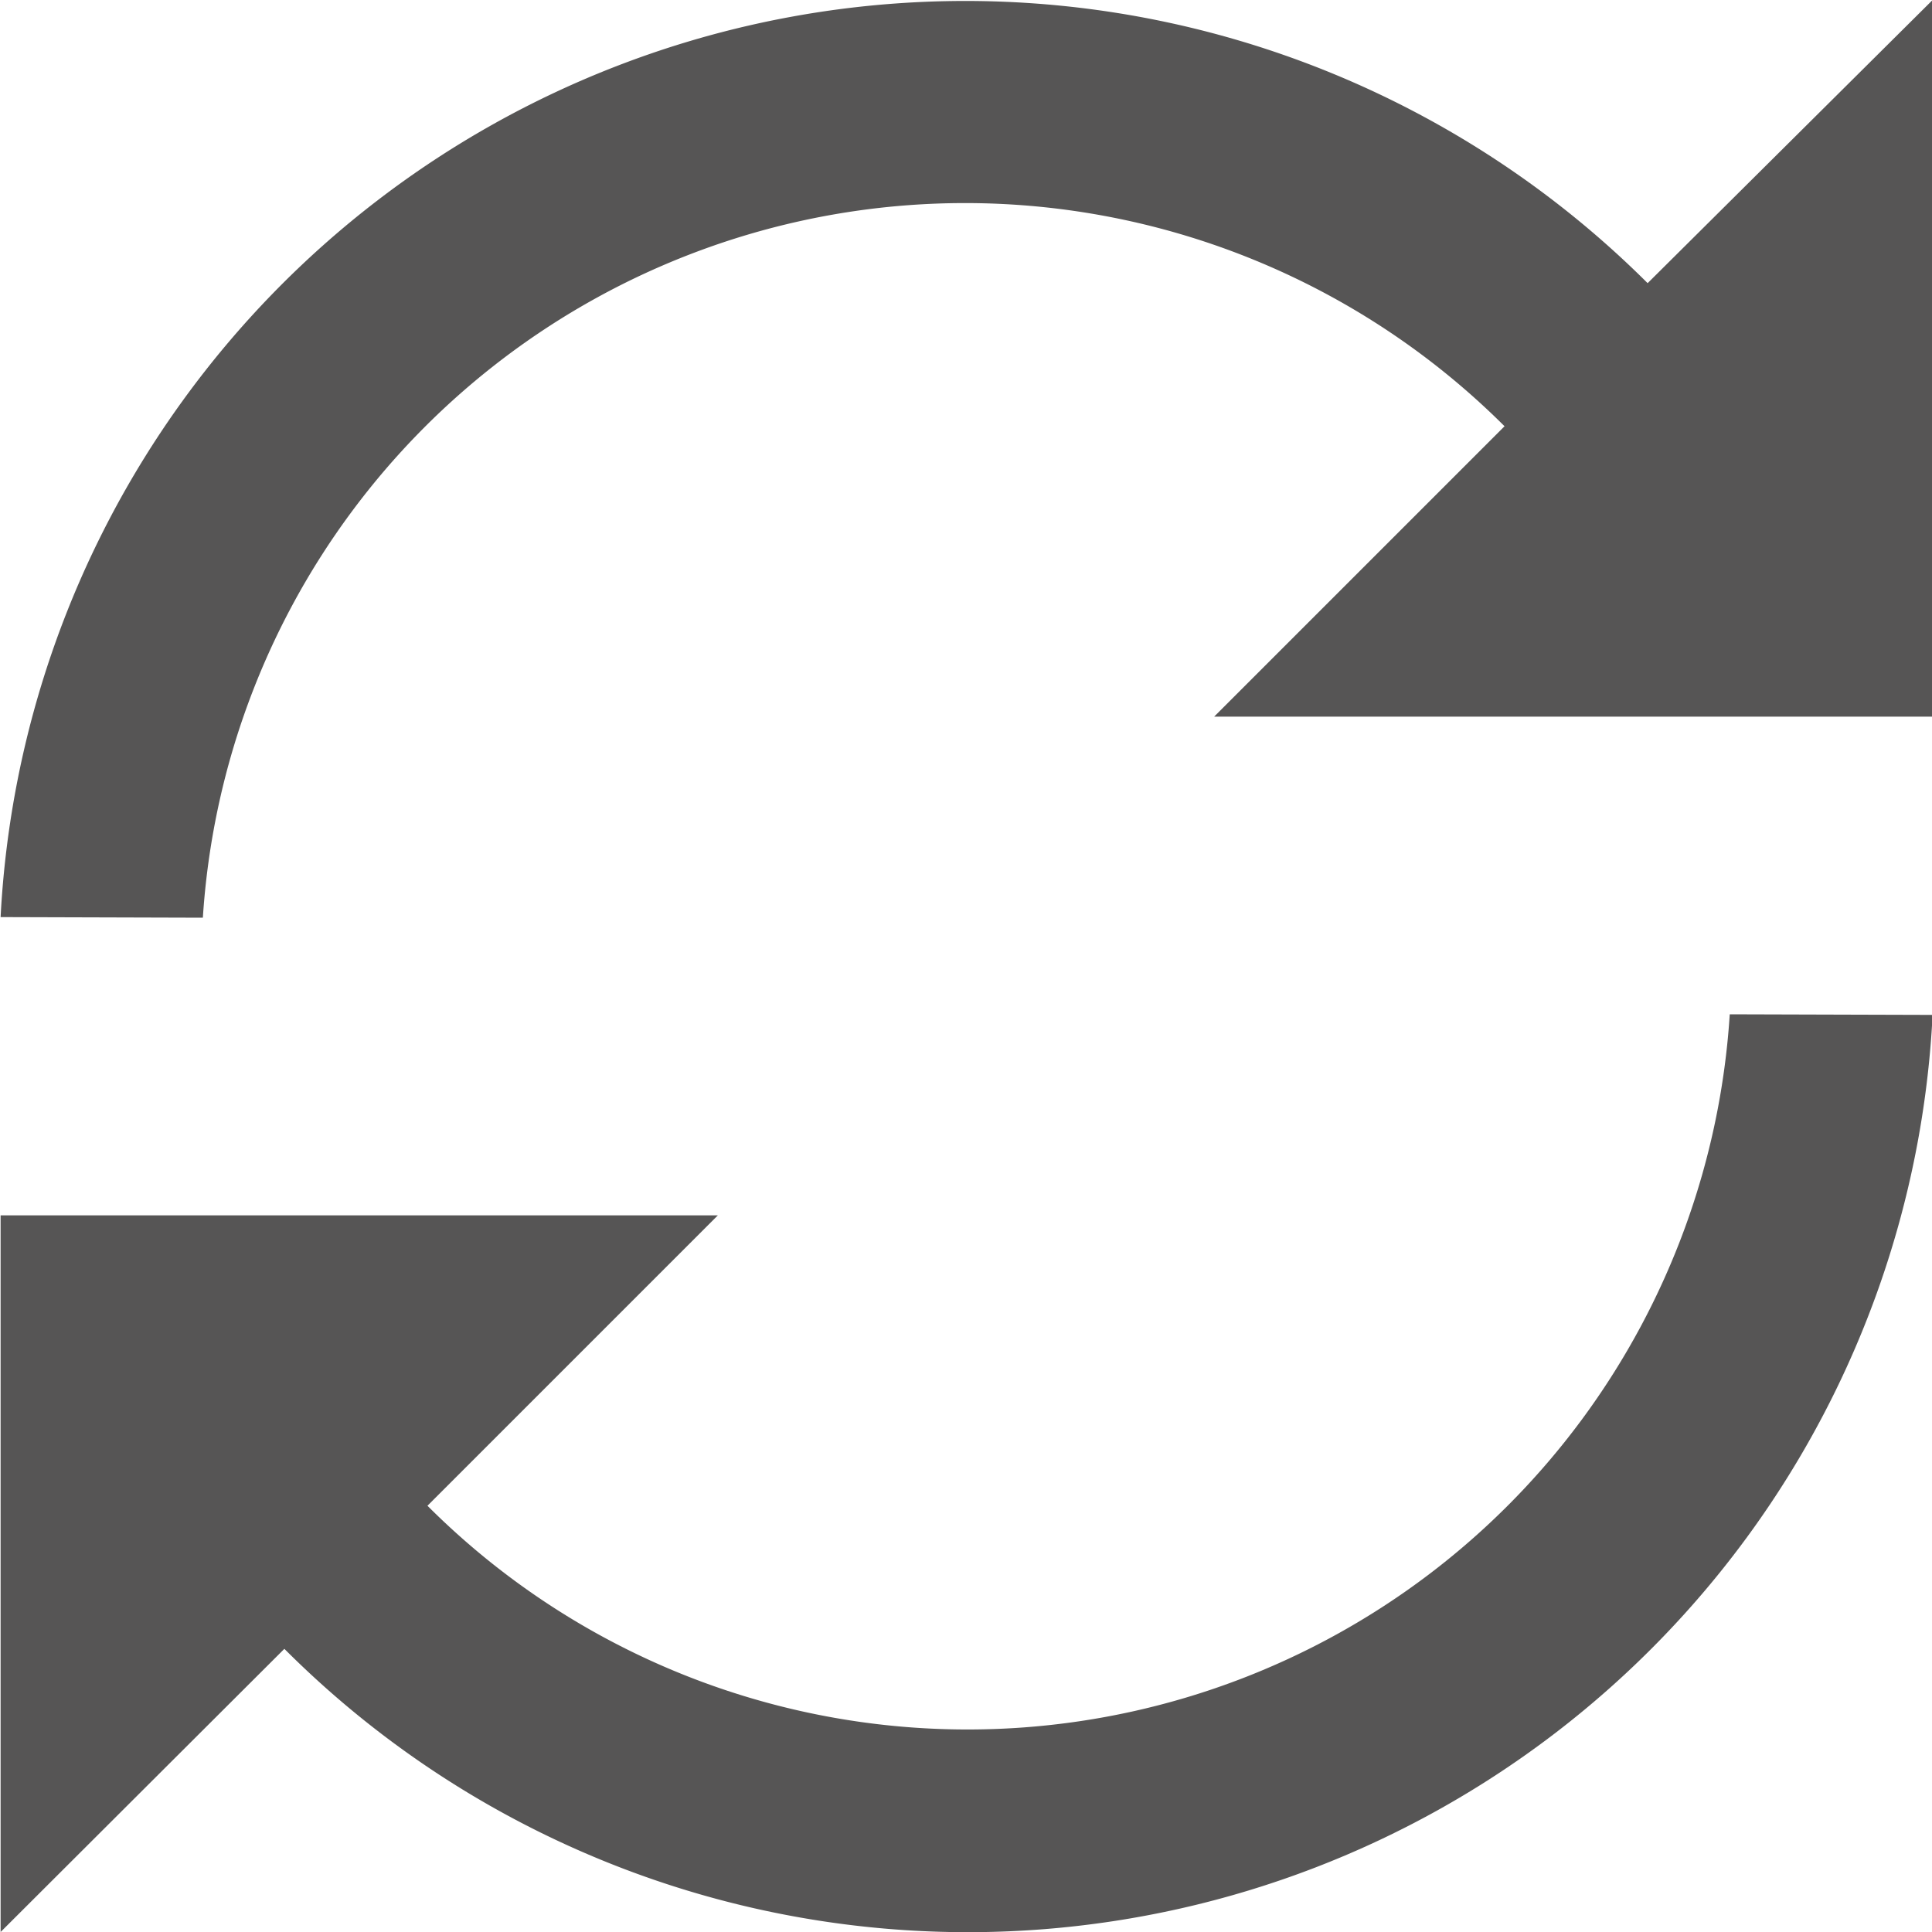
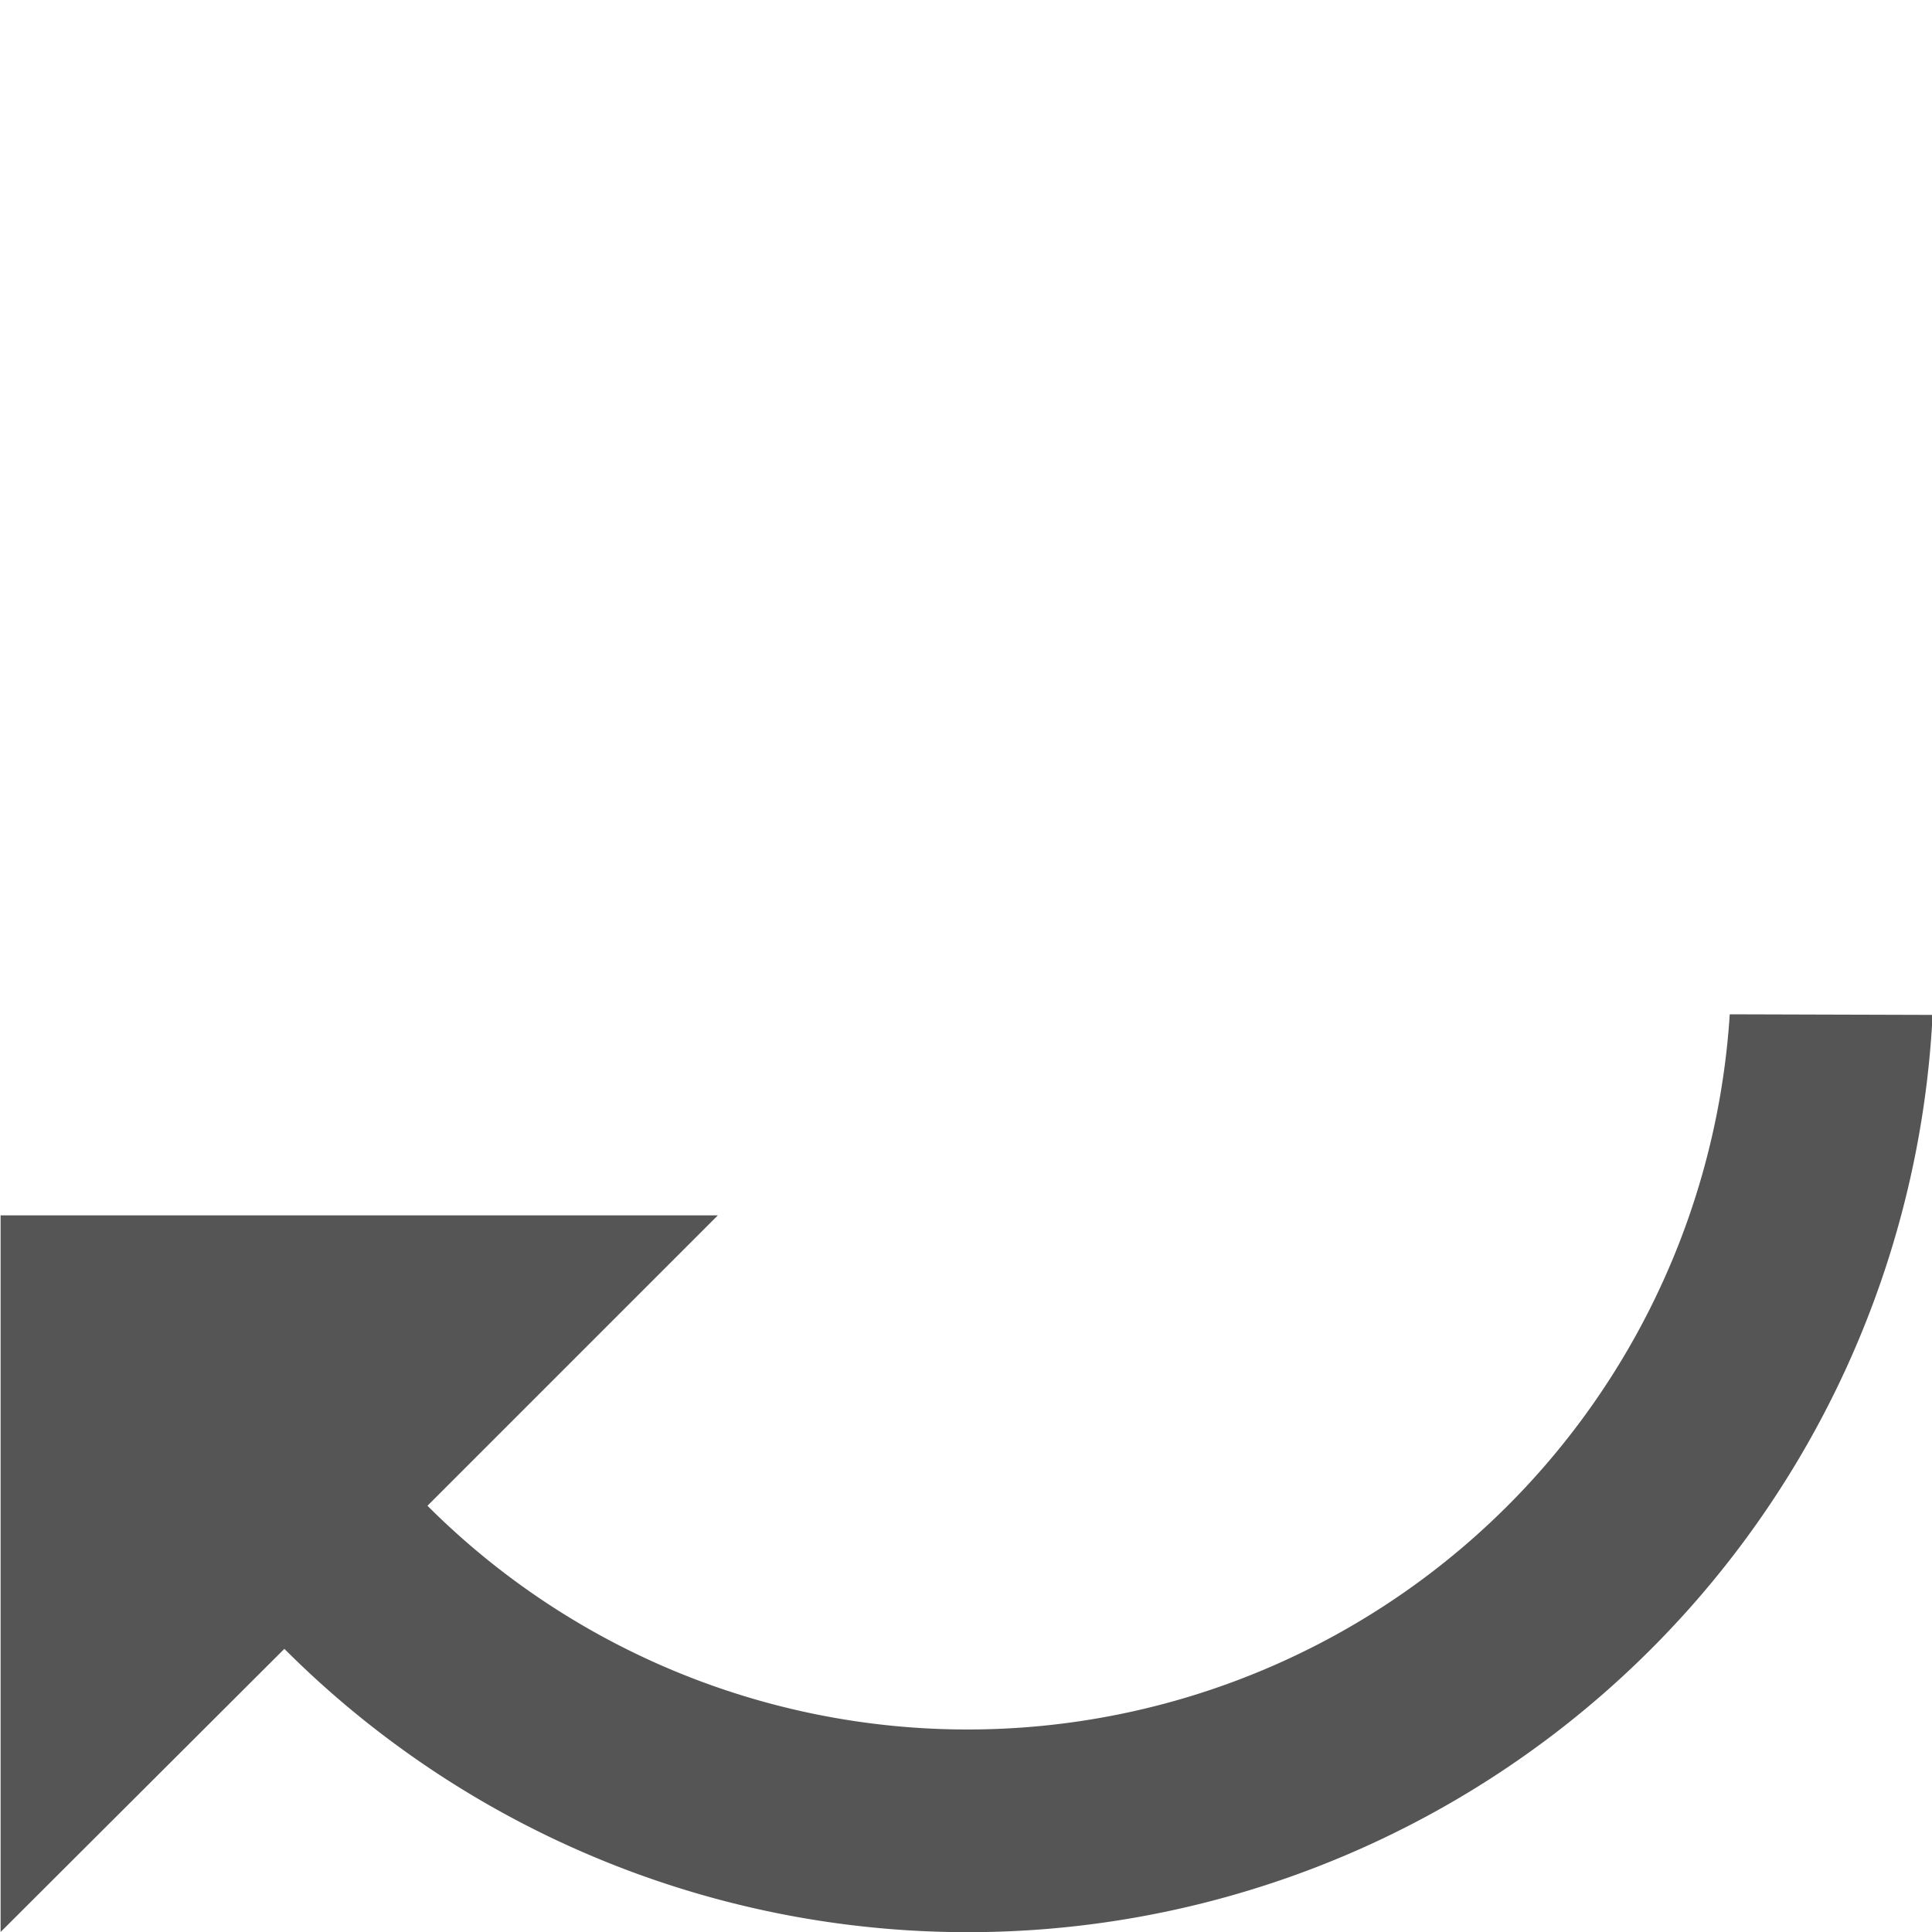
<svg xmlns="http://www.w3.org/2000/svg" viewBox="0 0 32 32">
  <g fill="#565555" transform="translate(.01)">
-     <path d="m3.35 15.2a12.65 12.65 0 0 1 21.56-8.14l-4.81 4.81h11.9v-11.87l-4.72 4.69a16 16 0 0 0 -27.28 10.5z" />
    <path d="m28.64 16.8a12.65 12.65 0 0 1 -21.57 8.14l4.81-4.81h-11.88v11.87l4.7-4.69a16 16 0 0 0 27.3-10.5z" />
  </g>
</svg>